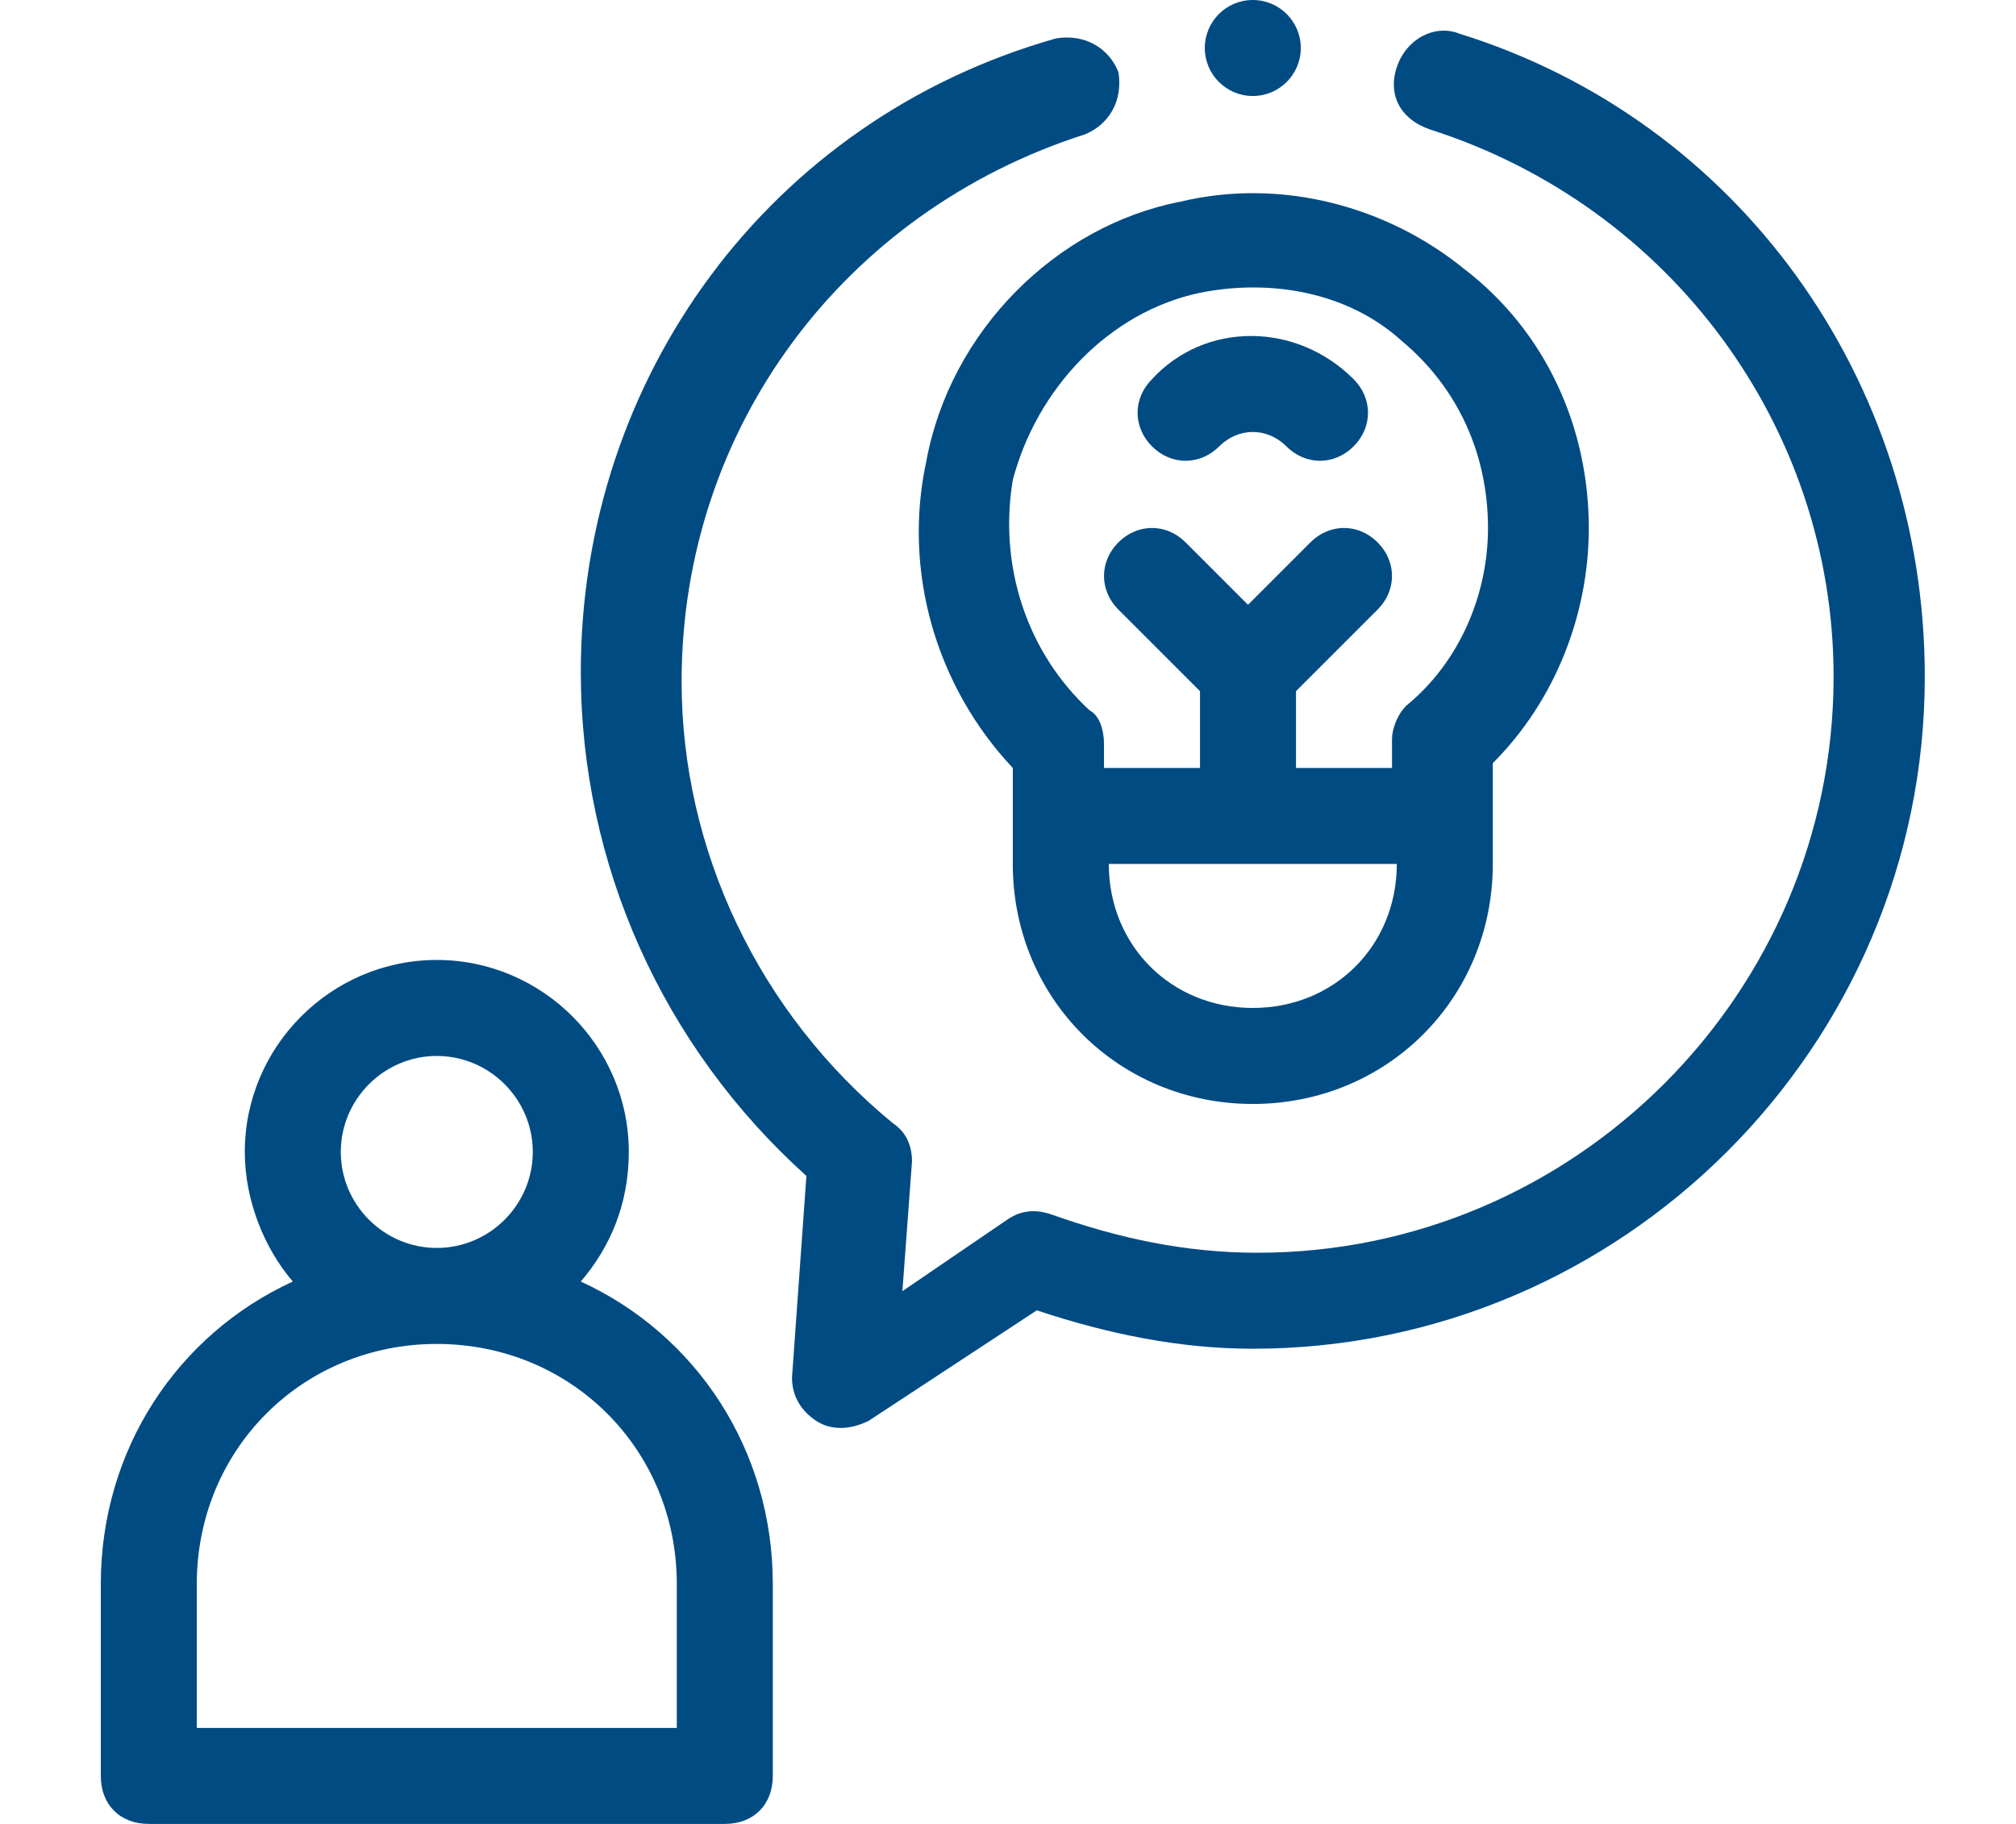
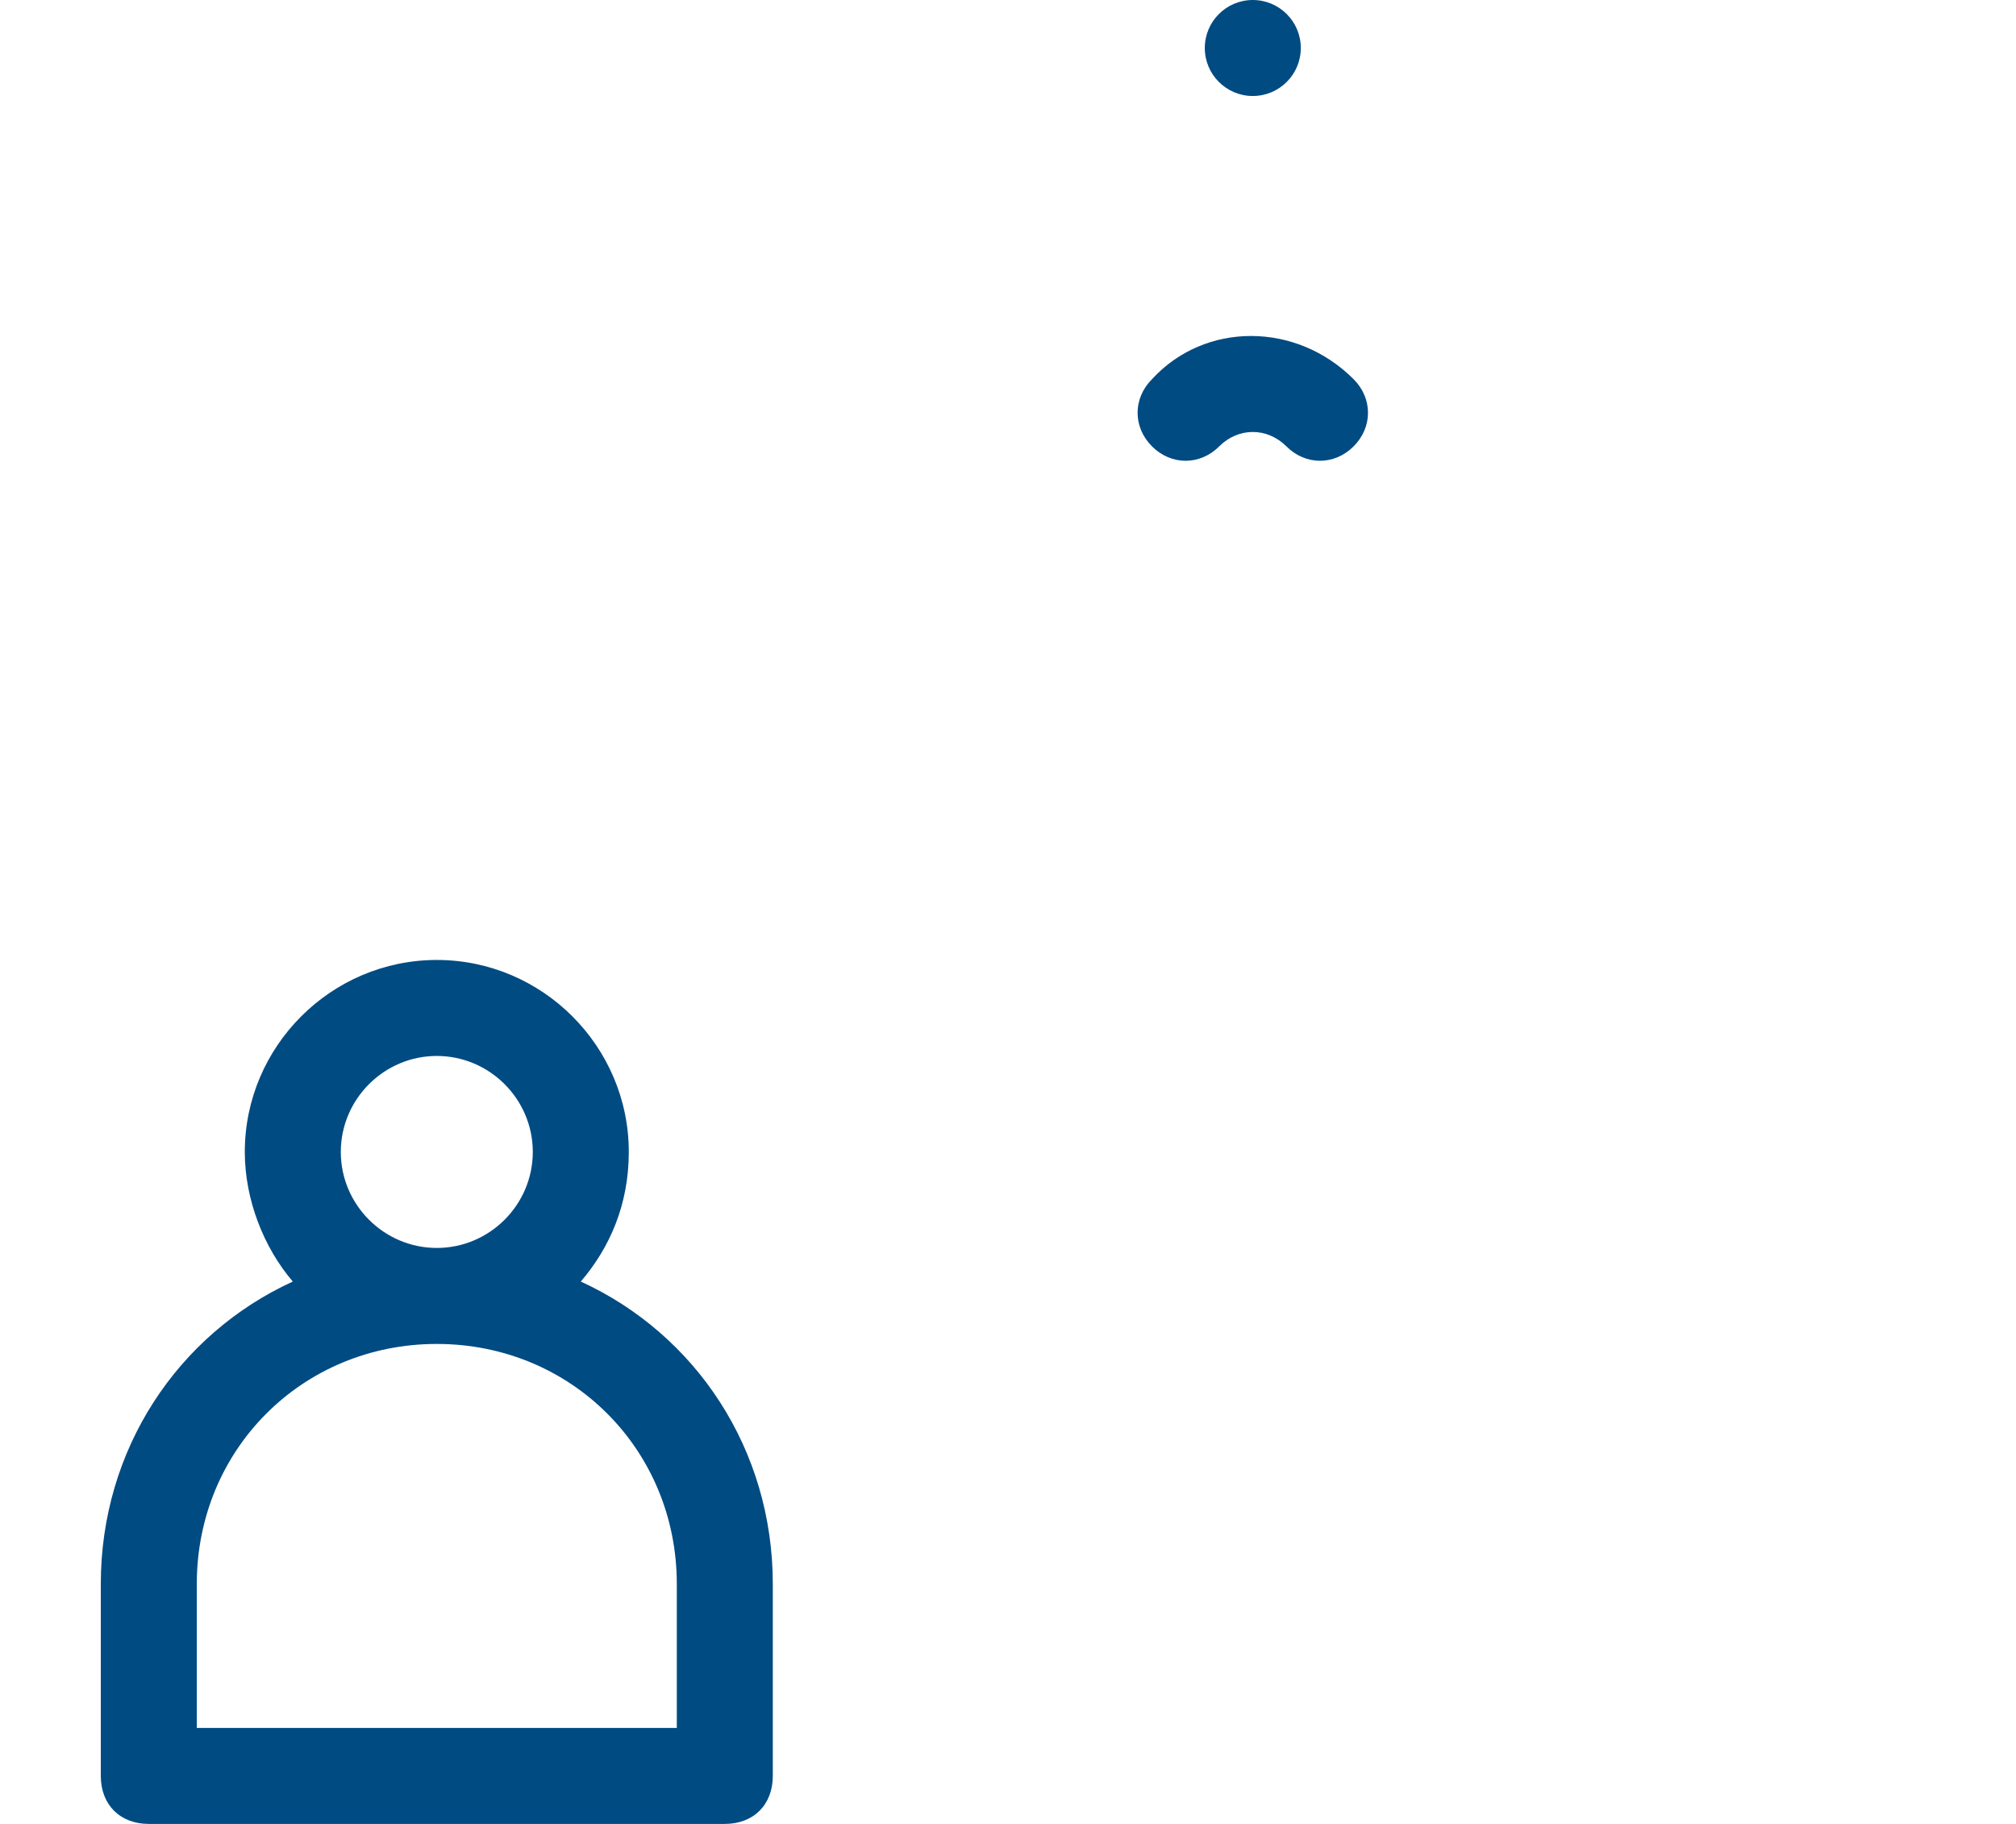
<svg xmlns="http://www.w3.org/2000/svg" version="1.1" id="Layer_1" x="0px" y="0px" viewBox="0 0 42 38" style="enable-background:new 0 0 42 38;" xml:space="preserve">
  <style type="text/css">
	.st0{fill:#014B83;}
</style>
  <g>
    <path class="st0" d="M12.1,26.7c0.6-0.7,1-1.6,1-2.7c0-2.2-1.8-4-4-4s-4,1.8-4,4c0,1,0.4,2,1,2.7c-2.4,1.1-4,3.5-4,6.3v4   c0,0.6,0.4,1,1,1h12c0.6,0,1-0.4,1-1v-4C16.1,30.2,14.5,27.8,12.1,26.7z M7.1,24c0-1.1,0.9-2,2-2s2,0.9,2,2s-0.9,2-2,2   S7.1,25.1,7.1,24z M14.1,36h-10v-3c0-2.8,2.2-5,5-5s5,2.2,5,5V36z" />
-     <path class="st0" d="M30.4,0.7c-0.5-0.2-1.1,0.1-1.3,0.7s0.1,1.1,0.7,1.3c5,1.6,8.4,6.2,8.4,11.4c0,6.6-5.4,12-12,12   c-1.5,0-2.9-0.3-4.3-0.8c-0.3-0.1-0.6-0.1-0.9,0.1l-2.2,1.5l0.2-2.7c0-0.3-0.1-0.6-0.4-0.8c-2.8-2.3-4.4-5.7-4.4-9.2   c0-5.3,3.4-9.8,8.4-11.4c0.5-0.2,0.8-0.7,0.7-1.3c-0.2-0.5-0.7-0.8-1.3-0.7C16,2.5,12.1,7.9,12.1,14c0,4,1.7,7.8,4.7,10.5l-0.3,4.2   c0,0.4,0.2,0.7,0.5,0.9c0.3,0.2,0.7,0.2,1.1,0l3.5-2.3c1.5,0.5,3,0.8,4.5,0.8c7.7,0,14-6.3,14-14C40.1,7.9,36.2,2.5,30.4,0.7z" />
-     <path class="st0" d="M19.3,9.6c-0.5,2.3,0.2,4.7,1.8,6.4V18c0,2.8,2.2,5,5,5s5-2.2,5-5v-2.1c1.3-1.3,2-3.1,2-4.9   c0-2.1-0.9-4.1-2.6-5.4c-1.6-1.3-3.8-1.9-5.9-1.4C22,4.7,19.8,6.9,19.3,9.6z M26.1,21c-1.7,0-3-1.3-3-3h6   C29.1,19.7,27.8,21,26.1,21z M25,6.1c1.5-0.3,3.1,0,4.2,1c1.2,1,1.8,2.4,1.8,3.9c0,1.4-0.6,2.8-1.7,3.7c-0.2,0.2-0.3,0.5-0.3,0.7   V16h-2v-1.6l1.7-1.7c0.4-0.4,0.4-1,0-1.4s-1-0.4-1.4,0l-1.3,1.3l-1.3-1.3c-0.4-0.4-1-0.4-1.4,0s-0.4,1,0,1.4l1.7,1.7V16h-2v-0.5   c0-0.3-0.1-0.6-0.3-0.7c-1.3-1.2-1.9-3-1.6-4.8C21.6,8.1,23.1,6.5,25,6.1z" />
    <path class="st0" d="M25.4,9.3c0.4-0.4,1-0.4,1.4,0c0.4,0.4,1,0.4,1.4,0c0.4-0.4,0.4-1,0-1.4c-1.2-1.2-3.1-1.2-4.2,0   c-0.4,0.4-0.4,1,0,1.4S25,9.7,25.4,9.3z" />
    <circle class="st0" cx="26.1" cy="1" r="1" />
  </g>
</svg>